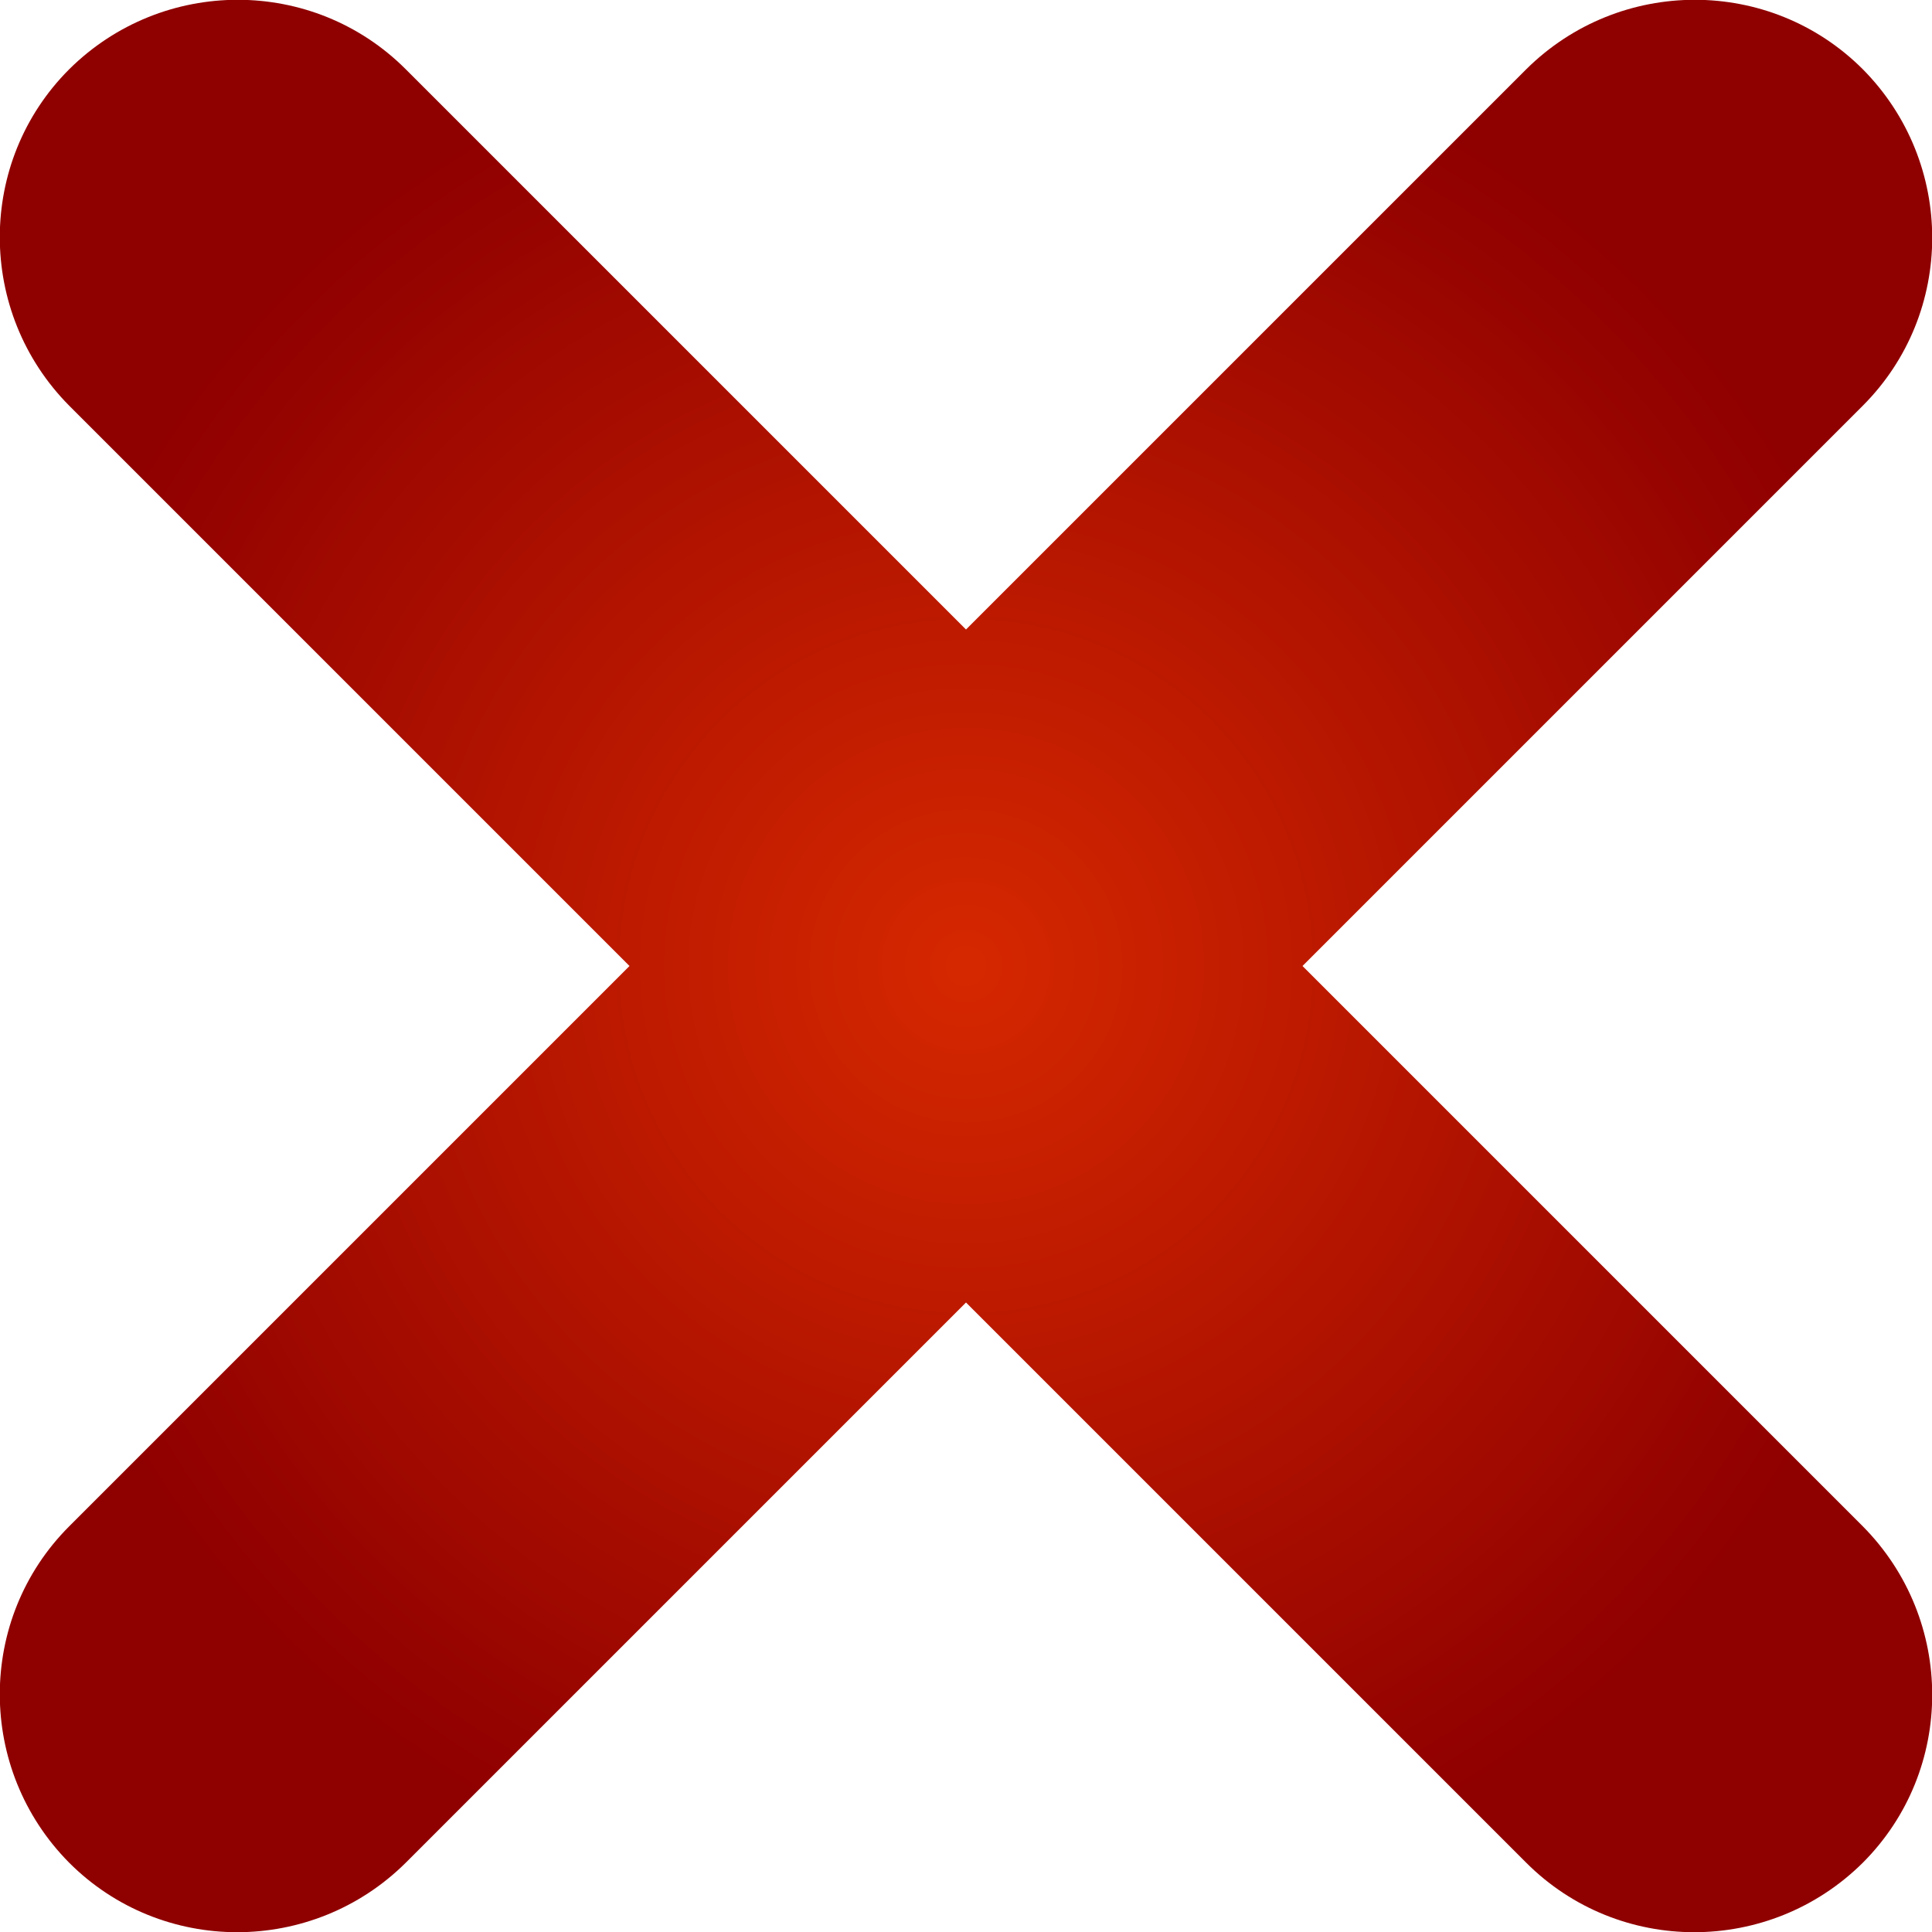
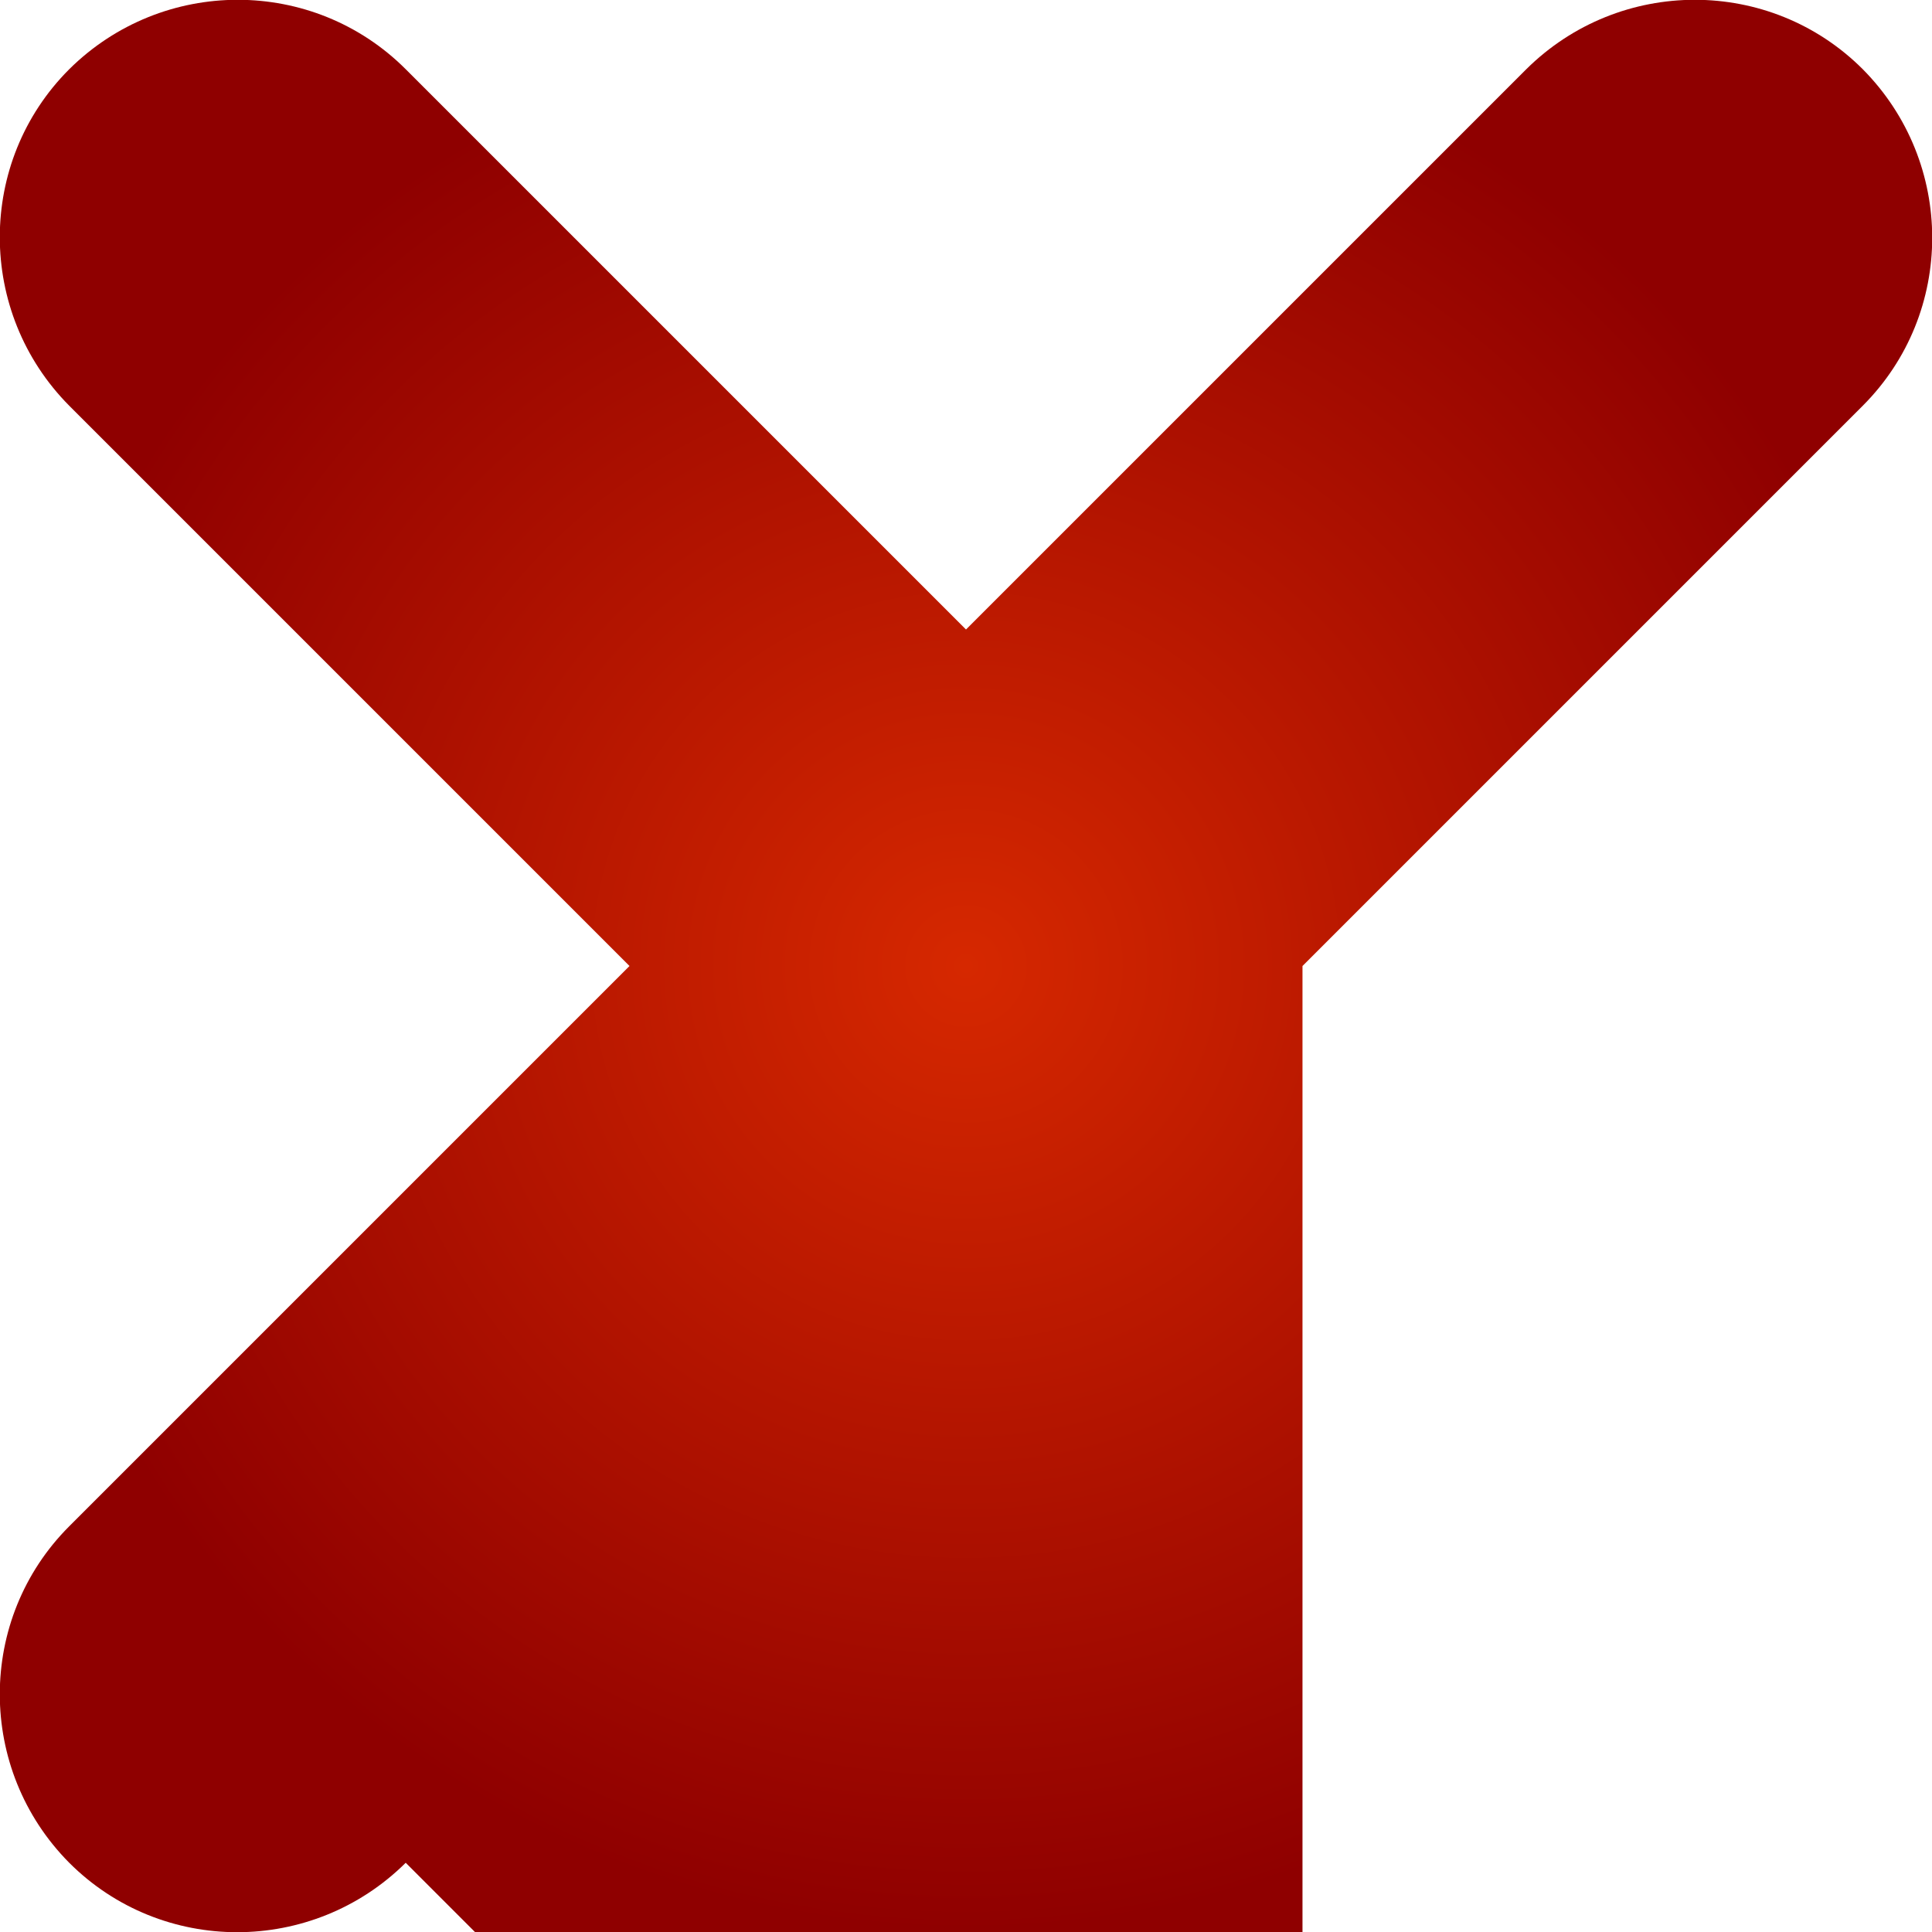
<svg xmlns="http://www.w3.org/2000/svg" version="1.1" id="Layer_1" x="0px" y="0px" viewBox="0 0 24 24" style="enable-background:new 0 0 24 24;" xml:space="preserve">
  <style type="text/css">
	.st0{fill:url(#SVGID_1_);}
</style>
  <radialGradient id="SVGID_1_" cx="12" cy="12" r="12" gradientUnits="userSpaceOnUse">
    <stop offset="0" style="stop-color:#D62800" />
    <stop offset="1" style="stop-color:#8F0000" />
  </radialGradient>
-   <path class="st0" d="M16.18,12l6.96-6.96c1.15-1.15,1.15-3.02,0-4.18c-1.15-1.15-3.02-1.15-4.18,0L12,7.82L5.04,0.86  c-1.15-1.15-3.02-1.15-4.18,0c-1.15,1.15-1.15,3.02,0,4.18L7.82,12l-6.96,6.96c-1.15,1.15-1.15,3.02,0,4.18  c1.15,1.15,3.02,1.15,4.18,0L12,16.18l6.96,6.96c1.15,1.15,3.02,1.15,4.18,0c1.15-1.15,1.15-3.02,0-4.18L16.18,12z" />
+   <path class="st0" d="M16.18,12l6.96-6.96c1.15-1.15,1.15-3.02,0-4.18c-1.15-1.15-3.02-1.15-4.18,0L12,7.82L5.04,0.86  c-1.15-1.15-3.02-1.15-4.18,0c-1.15,1.15-1.15,3.02,0,4.18L7.82,12l-6.96,6.96c-1.15,1.15-1.15,3.02,0,4.18  c1.15,1.15,3.02,1.15,4.18,0l6.96,6.96c1.15,1.15,3.02,1.15,4.18,0c1.15-1.15,1.15-3.02,0-4.18L16.18,12z" />
</svg>